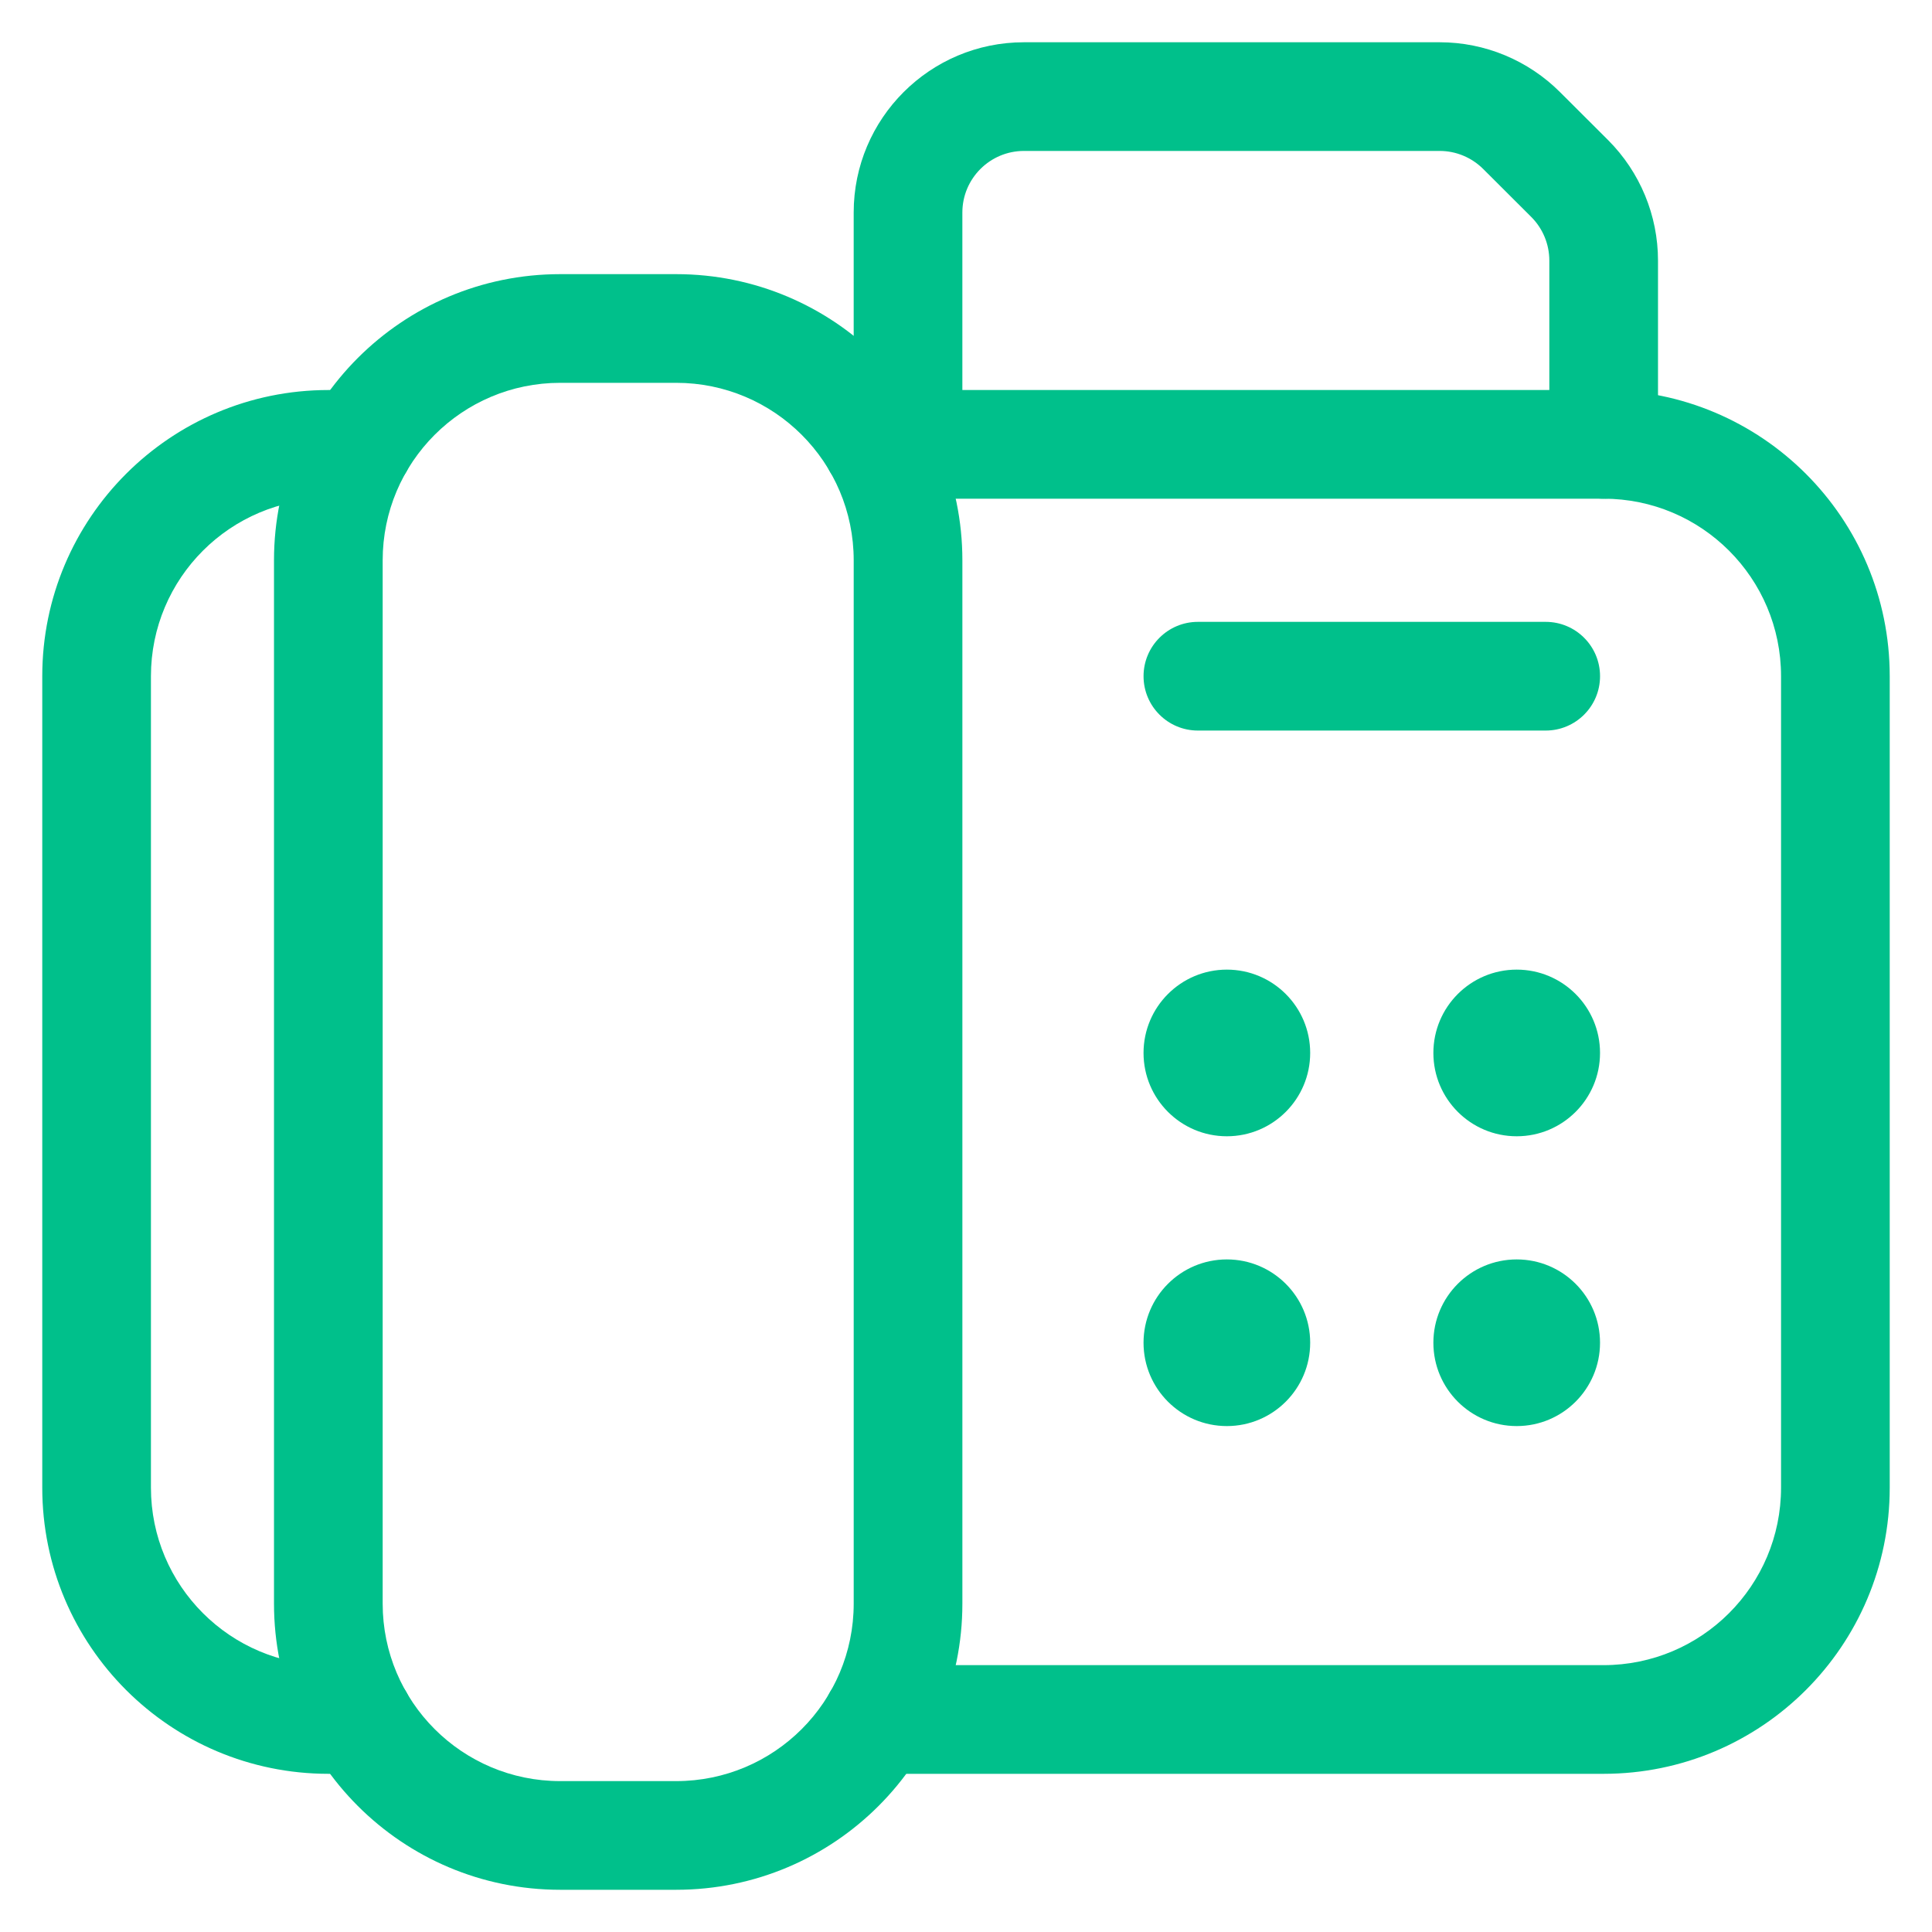
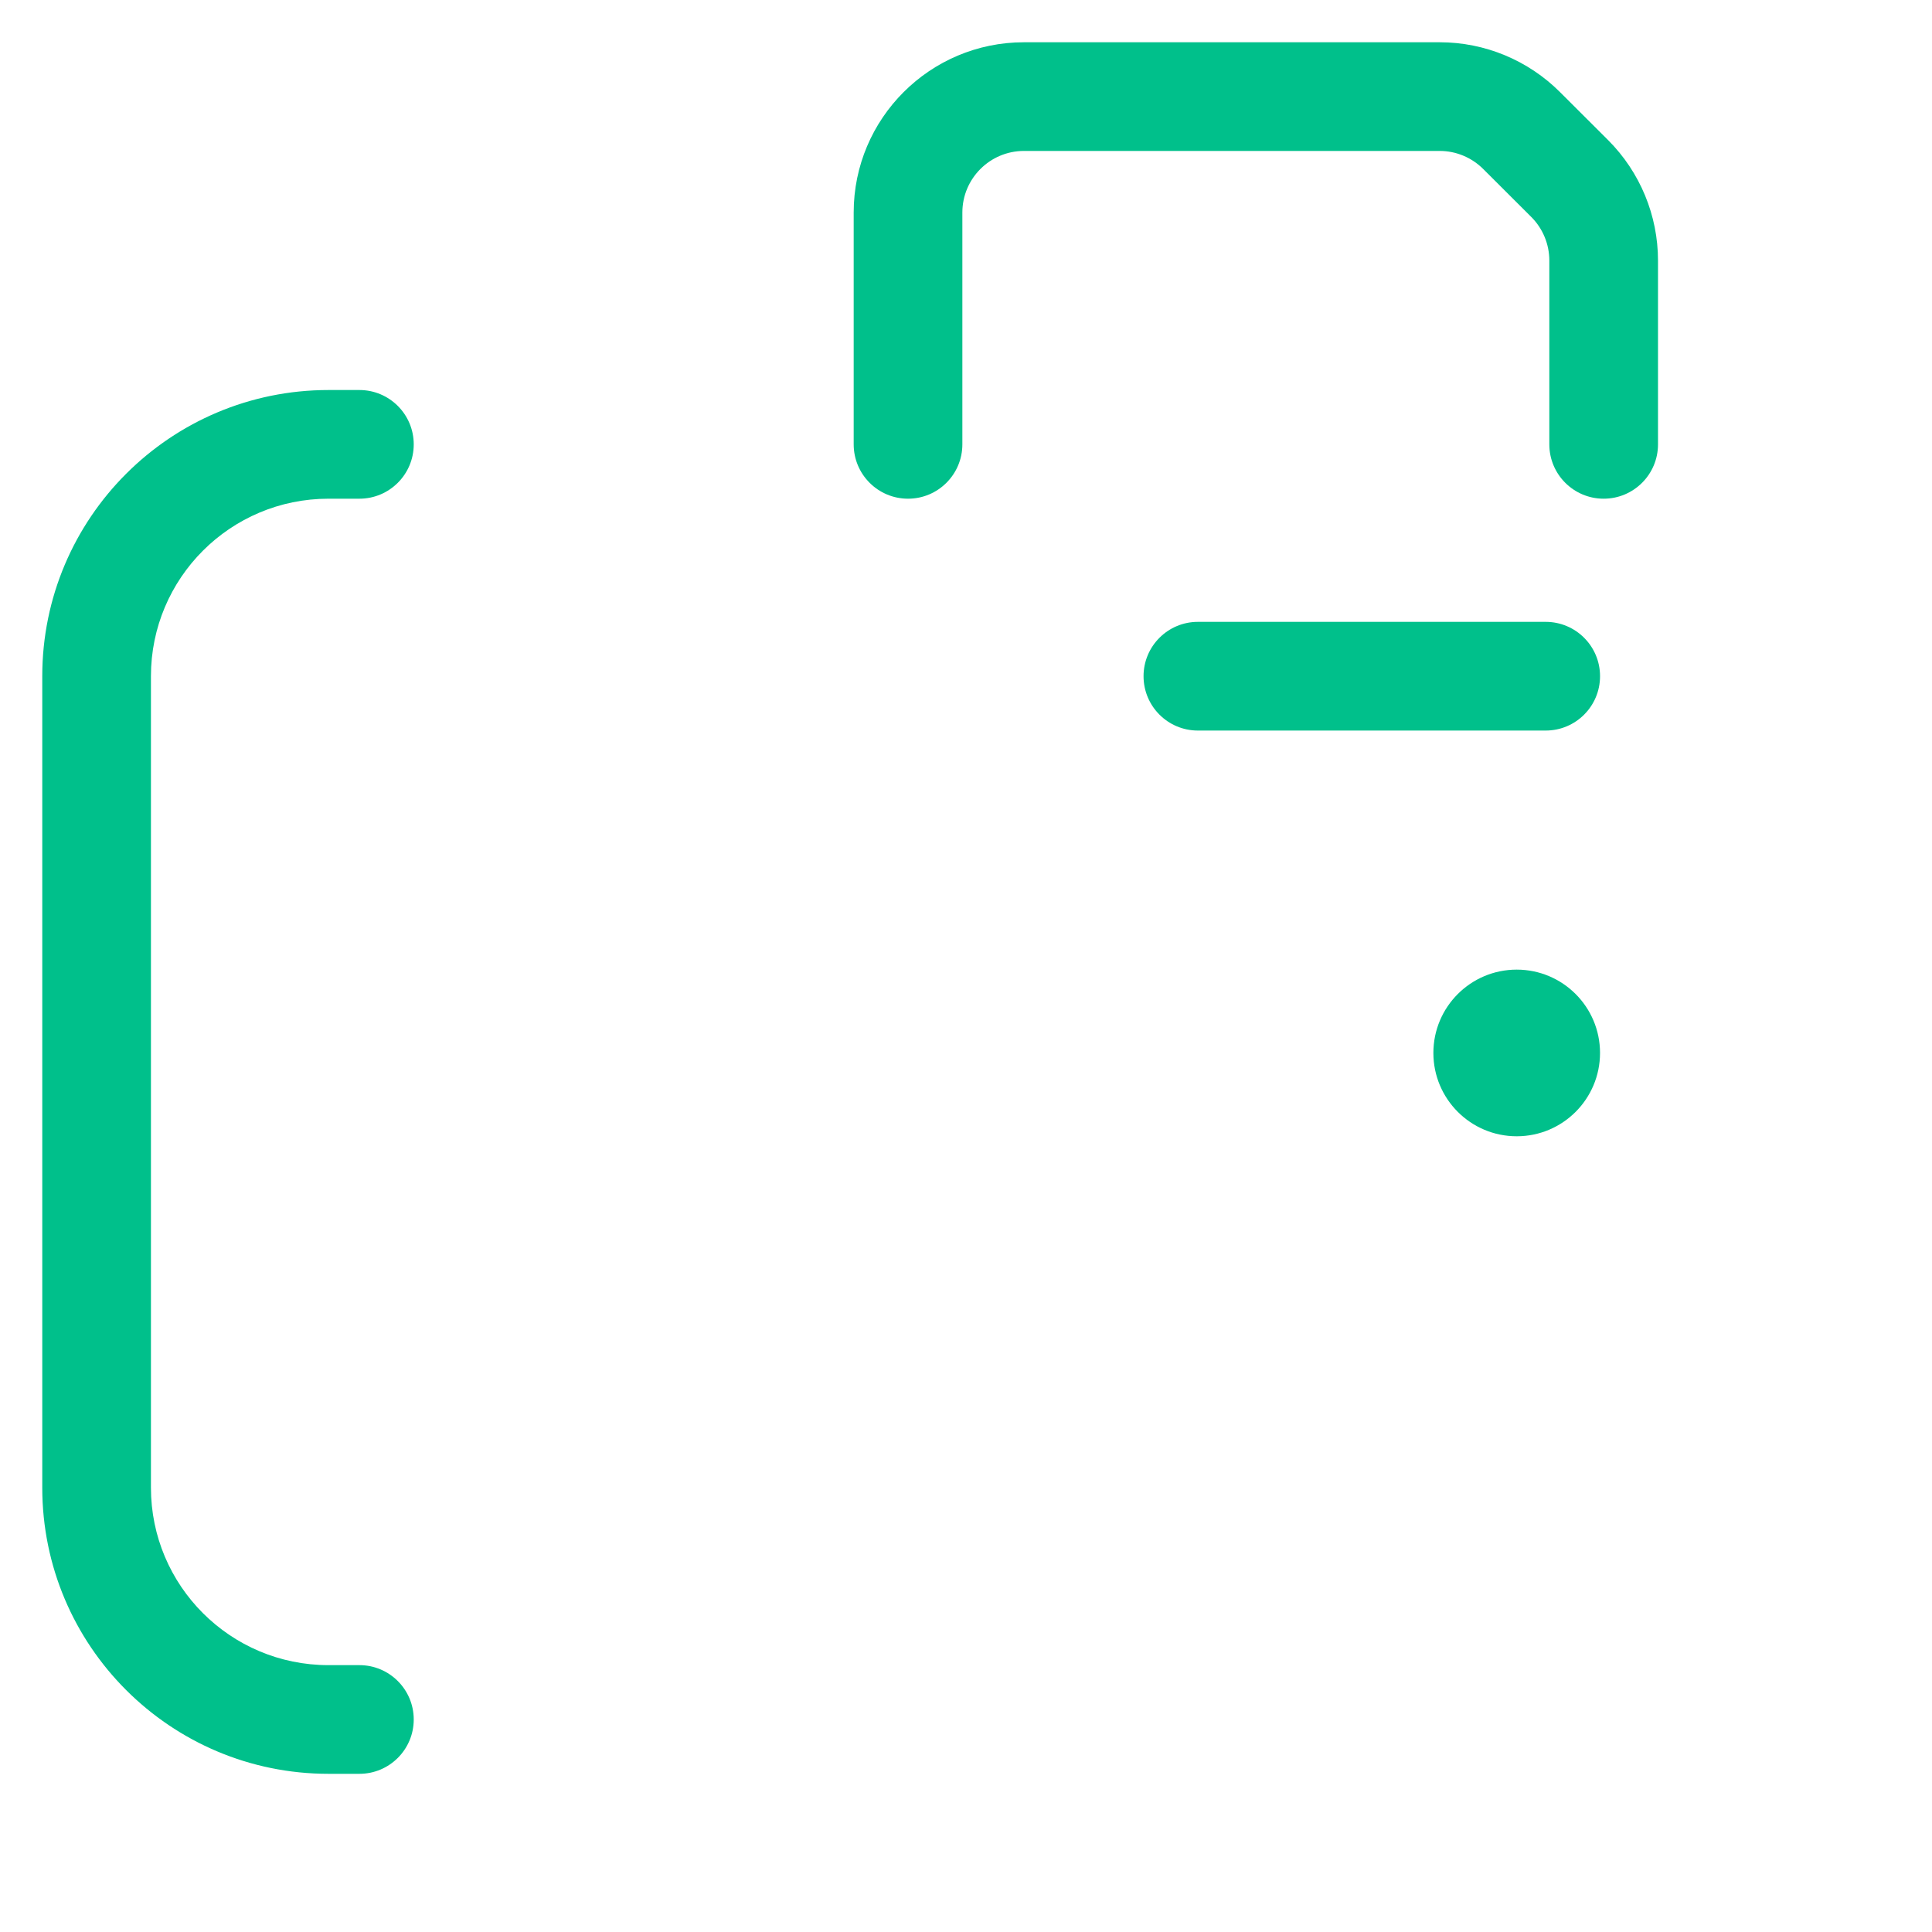
<svg xmlns="http://www.w3.org/2000/svg" width="128" height="128" viewBox="0 0 128 128" fill="none">
-   <path fill-rule="evenodd" clip-rule="evenodd" d="M37.116 25.363C30.618 25.363 25.353 30.628 25.353 37.123V106.243C25.353 112.738 30.618 118.003 37.116 118.003H44.797C51.295 118.003 56.56 112.738 56.56 106.243V37.123C56.56 30.628 51.295 25.363 44.797 25.363H37.116ZM18.153 37.123C18.153 26.65 26.643 18.163 37.116 18.163H44.797C55.27 18.163 63.76 26.65 63.76 37.123V106.243C63.76 116.715 55.27 125.203 44.797 125.203H37.116C26.643 125.203 18.153 116.715 18.153 106.243V37.123Z" fill="#00C08B" />
  <path fill-rule="evenodd" clip-rule="evenodd" d="M2.8 44.8C2.8 34.327 11.29 25.84 21.763 25.84H23.811C25.799 25.84 27.411 27.452 27.411 29.44C27.411 31.428 25.799 33.04 23.811 33.04H21.763C15.265 33.04 10 38.305 10 44.8V98.56C10 105.055 15.265 110.32 21.763 110.32H23.811C25.799 110.32 27.411 111.932 27.411 113.92C27.411 115.908 25.799 117.52 23.811 117.52H21.763C11.29 117.52 2.8 109.033 2.8 98.56V44.8Z" fill="#00C08B" />
-   <path fill-rule="evenodd" clip-rule="evenodd" d="M54.5 29.44C54.5 27.452 56.112 25.84 58.1 25.84H106.237C116.71 25.84 125.199 34.327 125.199 44.8V98.56C125.199 109.033 116.71 117.52 106.237 117.52H58.1C56.112 117.52 54.5 115.908 54.5 113.92C54.5 111.932 56.112 110.32 58.1 110.32H106.237C112.734 110.32 117.999 105.055 117.999 98.56V44.8C117.999 38.305 112.734 33.04 106.237 33.04H58.1C56.112 33.04 54.5 31.428 54.5 29.44Z" fill="#00C08B" />
  <path fill-rule="evenodd" clip-rule="evenodd" d="M75.763 44.8C75.763 42.812 77.374 41.2 79.363 41.2H102.407C104.395 41.2 106.007 42.812 106.007 44.8C106.007 46.789 104.395 48.401 102.407 48.401H79.363C77.374 48.401 75.763 46.789 75.763 44.8Z" fill="#00C08B" />
  <path fill-rule="evenodd" clip-rule="evenodd" d="M67.841 10C65.588 10 63.759 11.829 63.759 14.08V29.44C63.759 31.428 62.147 33.04 60.159 33.04C58.171 33.04 56.559 31.428 56.559 29.44V14.08C56.559 7.852 61.613 2.8 67.841 2.8H95.386C98.385 2.8 101.25 3.998 103.359 6.107C103.359 6.107 103.359 6.107 103.359 6.107L106.543 9.284C108.658 11.4 109.847 14.274 109.847 17.265V29.44C109.847 31.428 108.236 33.04 106.247 33.04C104.259 33.04 102.647 31.428 102.647 29.44V17.265C102.647 16.181 102.217 15.142 101.456 14.38L98.271 11.201C97.502 10.432 96.463 10 95.386 10H67.841Z" fill="#00C08B" />
  <path fill-rule="evenodd" clip-rule="evenodd" d="M94.965 69.76C94.965 66.712 97.437 64.24 100.486 64.24C103.534 64.24 106.006 66.712 106.006 69.76C106.006 72.809 103.534 75.281 100.486 75.281C97.437 75.281 94.965 72.809 94.965 69.76Z" fill="#00C08B" />
-   <path fill-rule="evenodd" clip-rule="evenodd" d="M94.965 88.96C94.965 85.912 97.437 83.44 100.486 83.44C103.534 83.44 106.006 85.912 106.006 88.96C106.006 92.009 103.534 94.481 100.486 94.481C97.437 94.481 94.965 92.009 94.965 88.96Z" fill="#00C08B" />
-   <path fill-rule="evenodd" clip-rule="evenodd" d="M75.762 69.76C75.762 66.712 78.234 64.24 81.283 64.24C84.331 64.24 86.803 66.712 86.803 69.76C86.803 72.809 84.331 75.281 81.283 75.281C78.234 75.281 75.762 72.809 75.762 69.76Z" fill="#00C08B" />
-   <path fill-rule="evenodd" clip-rule="evenodd" d="M75.762 88.96C75.762 85.912 78.234 83.44 81.283 83.44C84.331 83.44 86.803 85.912 86.803 88.96C86.803 92.009 84.331 94.481 81.283 94.481C78.234 94.481 75.762 92.009 75.762 88.96Z" fill="#00C08B" />
</svg>